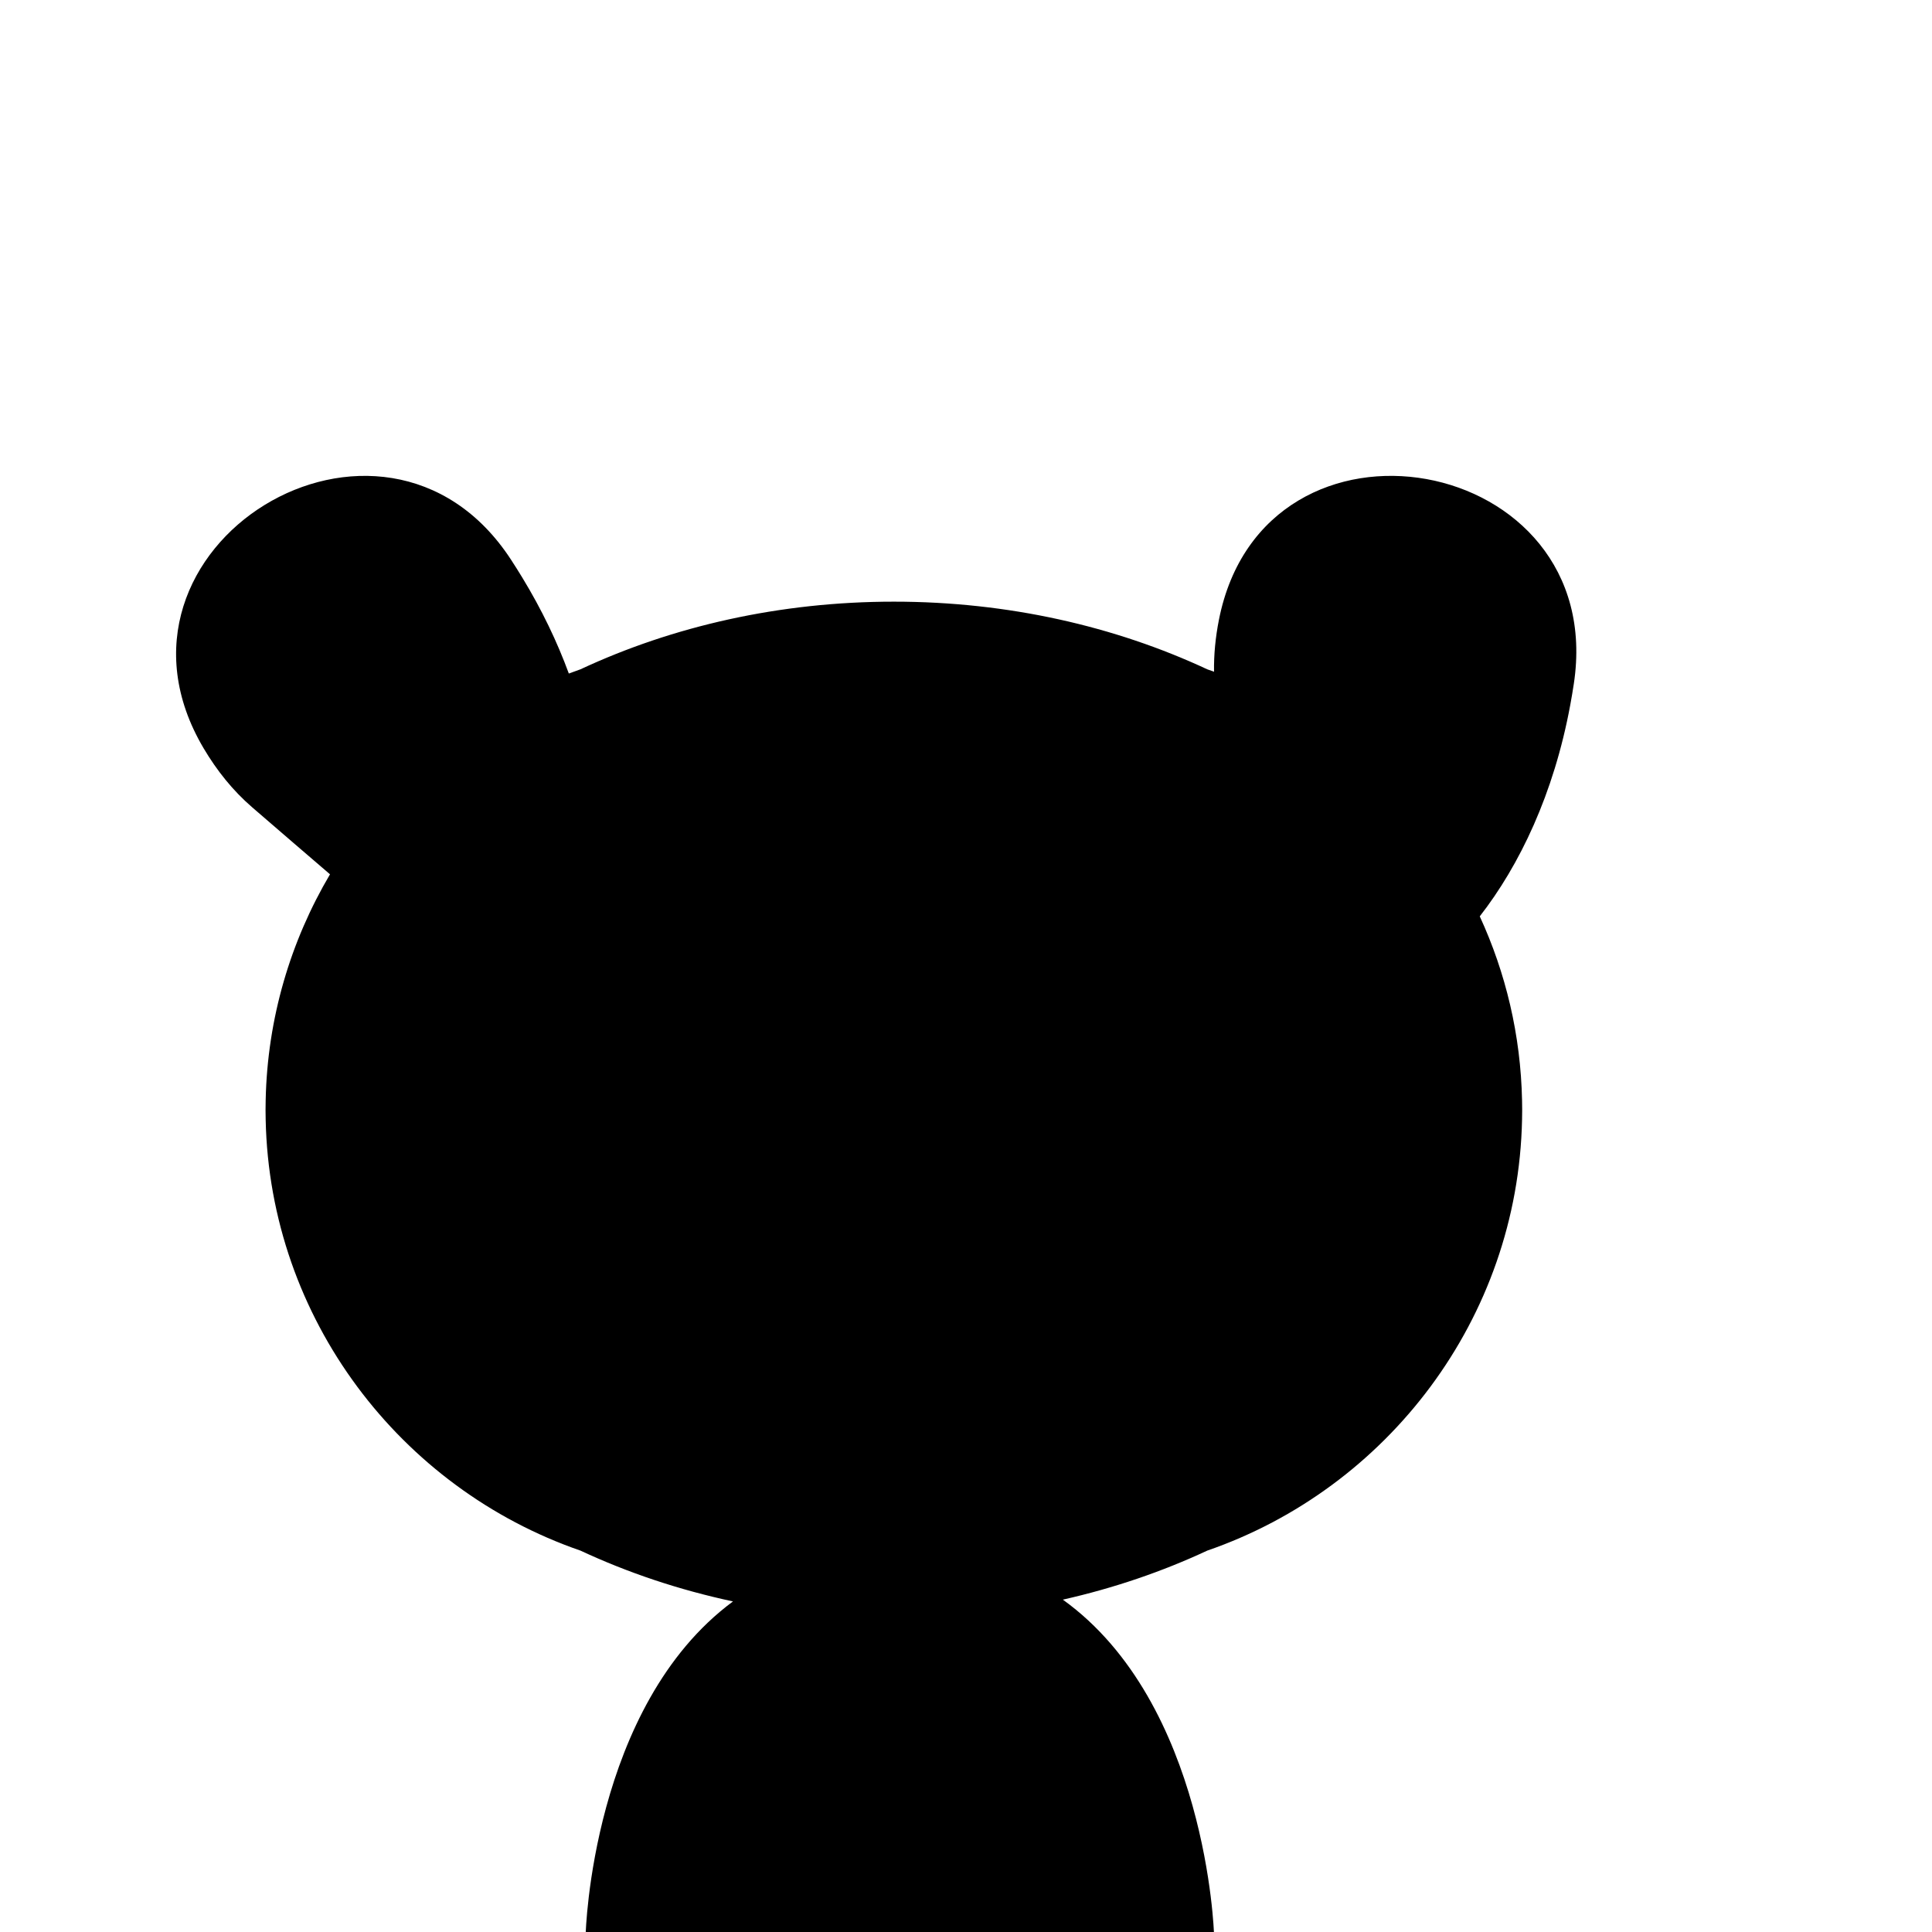
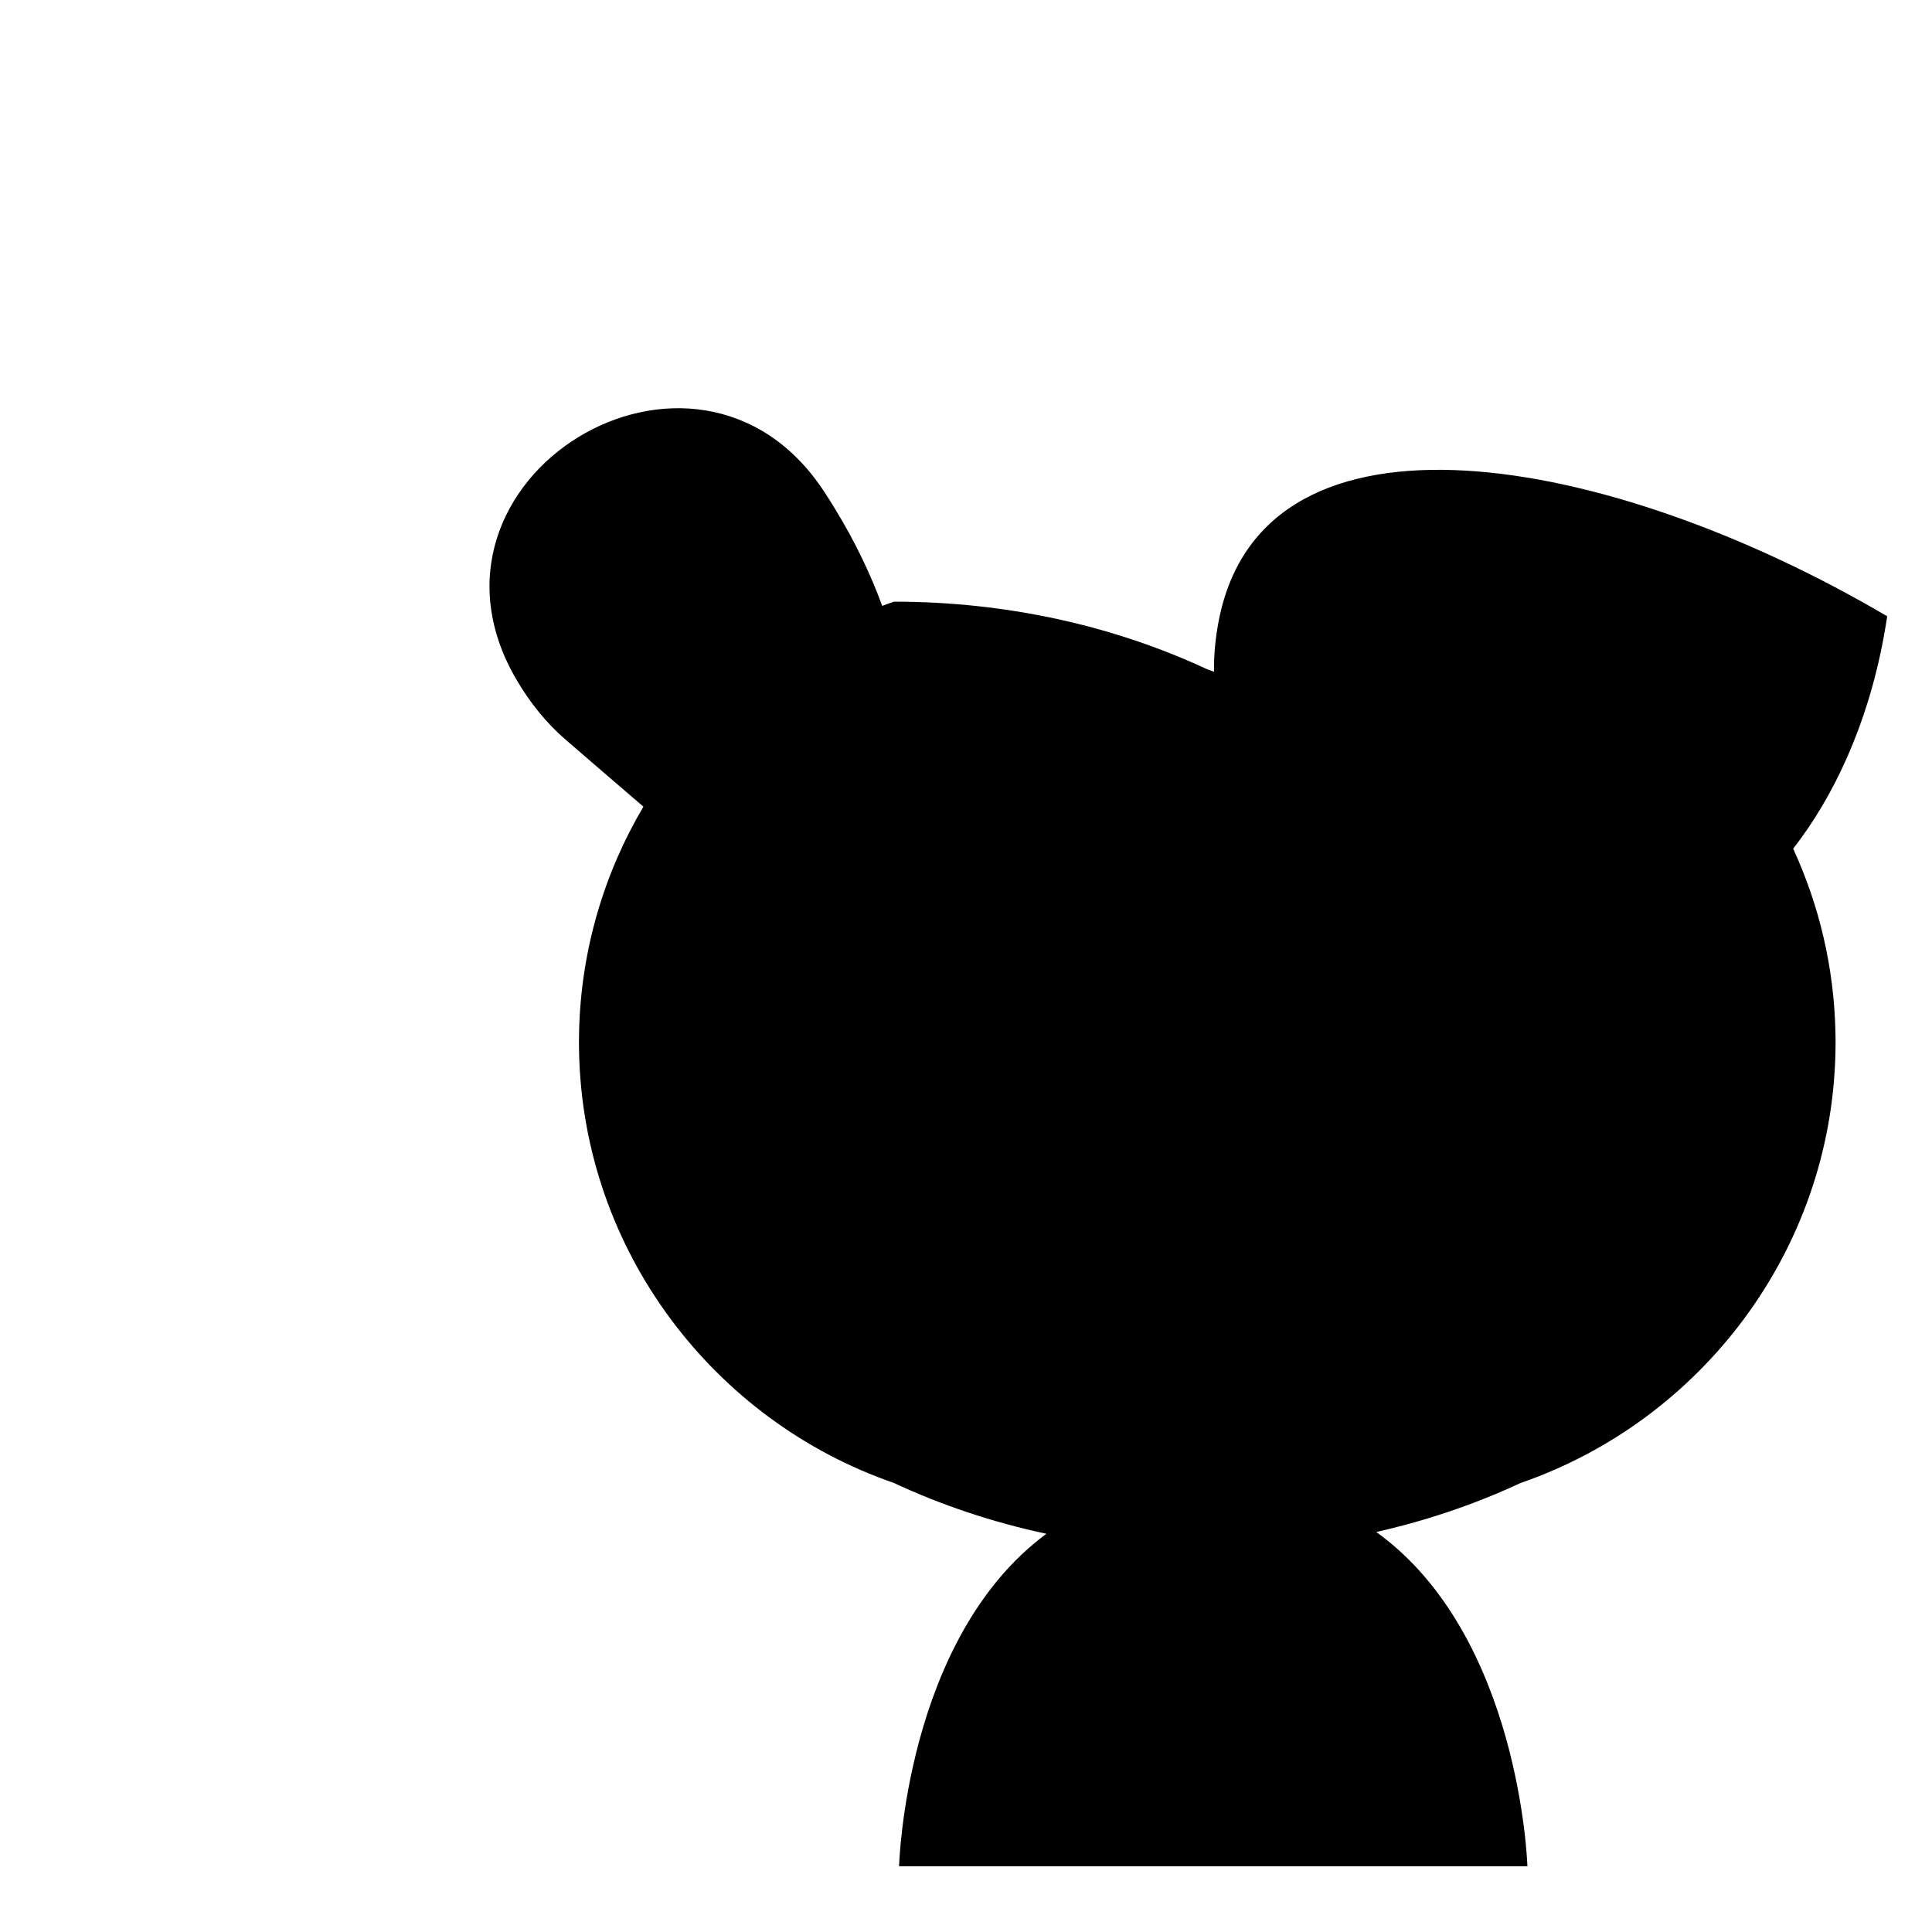
<svg xmlns="http://www.w3.org/2000/svg" version="1.1" id="Layer_1" x="0px" y="0px" viewBox="0 0 1000 1000" style="enable-background:new 0 0 1000 1000;" xml:space="preserve">
-   <path d="M630.902,320.86c-1.757,8.913-2.655,17.879-2.52,26.823c-1.164-0.422-2.33-0.843-3.503-1.247  c-47.747-22.273-103.142-35.017-162.217-35.017c-59.075,0-114.471,12.744-162.217,35.017c-2.02,0.698-4.023,1.431-6.019,2.18  c-5.945-16.201-13.891-32.916-24.131-49.734c-1.91-3.137-3.852-6.216-5.823-9.237c-66.176-101.438-220.775-6.544-159.067,97.673  c6.822,11.522,15.105,21.891,25.125,30.544c15.254,13.172,28.586,24.666,40.283,34.679c-20.381,34.501-32.43,74.441-33.302,117.004  c-0.038,1.653-0.063,3.308-0.063,4.968c0,0,0,0,0,0v0c0,0,0,0,0,0c0,1.66,0.026,3.315,0.063,4.968  c2.114,103.171,69.846,190.963,162.934,223.109c24.483,11.421,50.981,20.328,78.95,26.305  c-73.234,54.149-76.245,172.081-76.245,172.081h325.215c0,0-3.545-119.284-78.232-173.004c26.422-5.956,51.493-14.535,74.746-25.382  c93.088-32.146,160.821-119.938,162.934-223.109c0.038-1.653,0.063-3.308,0.063-4.968c0,0,0,0,0,0v0c0,0,0,0,0,0  c0-1.66-0.026-3.315-0.063-4.968c-0.694-33.883-8.466-66.106-21.889-95.245c20.54-26.343,38.356-63.384,46.861-109.529  c0.666-3.612,1.269-7.202,1.812-10.768C832.832,234.269,654.321,202.031,630.902,320.86z" />
+   <path d="M630.902,320.86c-1.757,8.913-2.655,17.879-2.52,26.823c-1.164-0.422-2.33-0.843-3.503-1.247  c-47.747-22.273-103.142-35.017-162.217-35.017c-2.02,0.698-4.023,1.431-6.019,2.18  c-5.945-16.201-13.891-32.916-24.131-49.734c-1.91-3.137-3.852-6.216-5.823-9.237c-66.176-101.438-220.775-6.544-159.067,97.673  c6.822,11.522,15.105,21.891,25.125,30.544c15.254,13.172,28.586,24.666,40.283,34.679c-20.381,34.501-32.43,74.441-33.302,117.004  c-0.038,1.653-0.063,3.308-0.063,4.968c0,0,0,0,0,0v0c0,0,0,0,0,0c0,1.66,0.026,3.315,0.063,4.968  c2.114,103.171,69.846,190.963,162.934,223.109c24.483,11.421,50.981,20.328,78.95,26.305  c-73.234,54.149-76.245,172.081-76.245,172.081h325.215c0,0-3.545-119.284-78.232-173.004c26.422-5.956,51.493-14.535,74.746-25.382  c93.088-32.146,160.821-119.938,162.934-223.109c0.038-1.653,0.063-3.308,0.063-4.968c0,0,0,0,0,0v0c0,0,0,0,0,0  c0-1.66-0.026-3.315-0.063-4.968c-0.694-33.883-8.466-66.106-21.889-95.245c20.54-26.343,38.356-63.384,46.861-109.529  c0.666-3.612,1.269-7.202,1.812-10.768C832.832,234.269,654.321,202.031,630.902,320.86z" />
</svg>